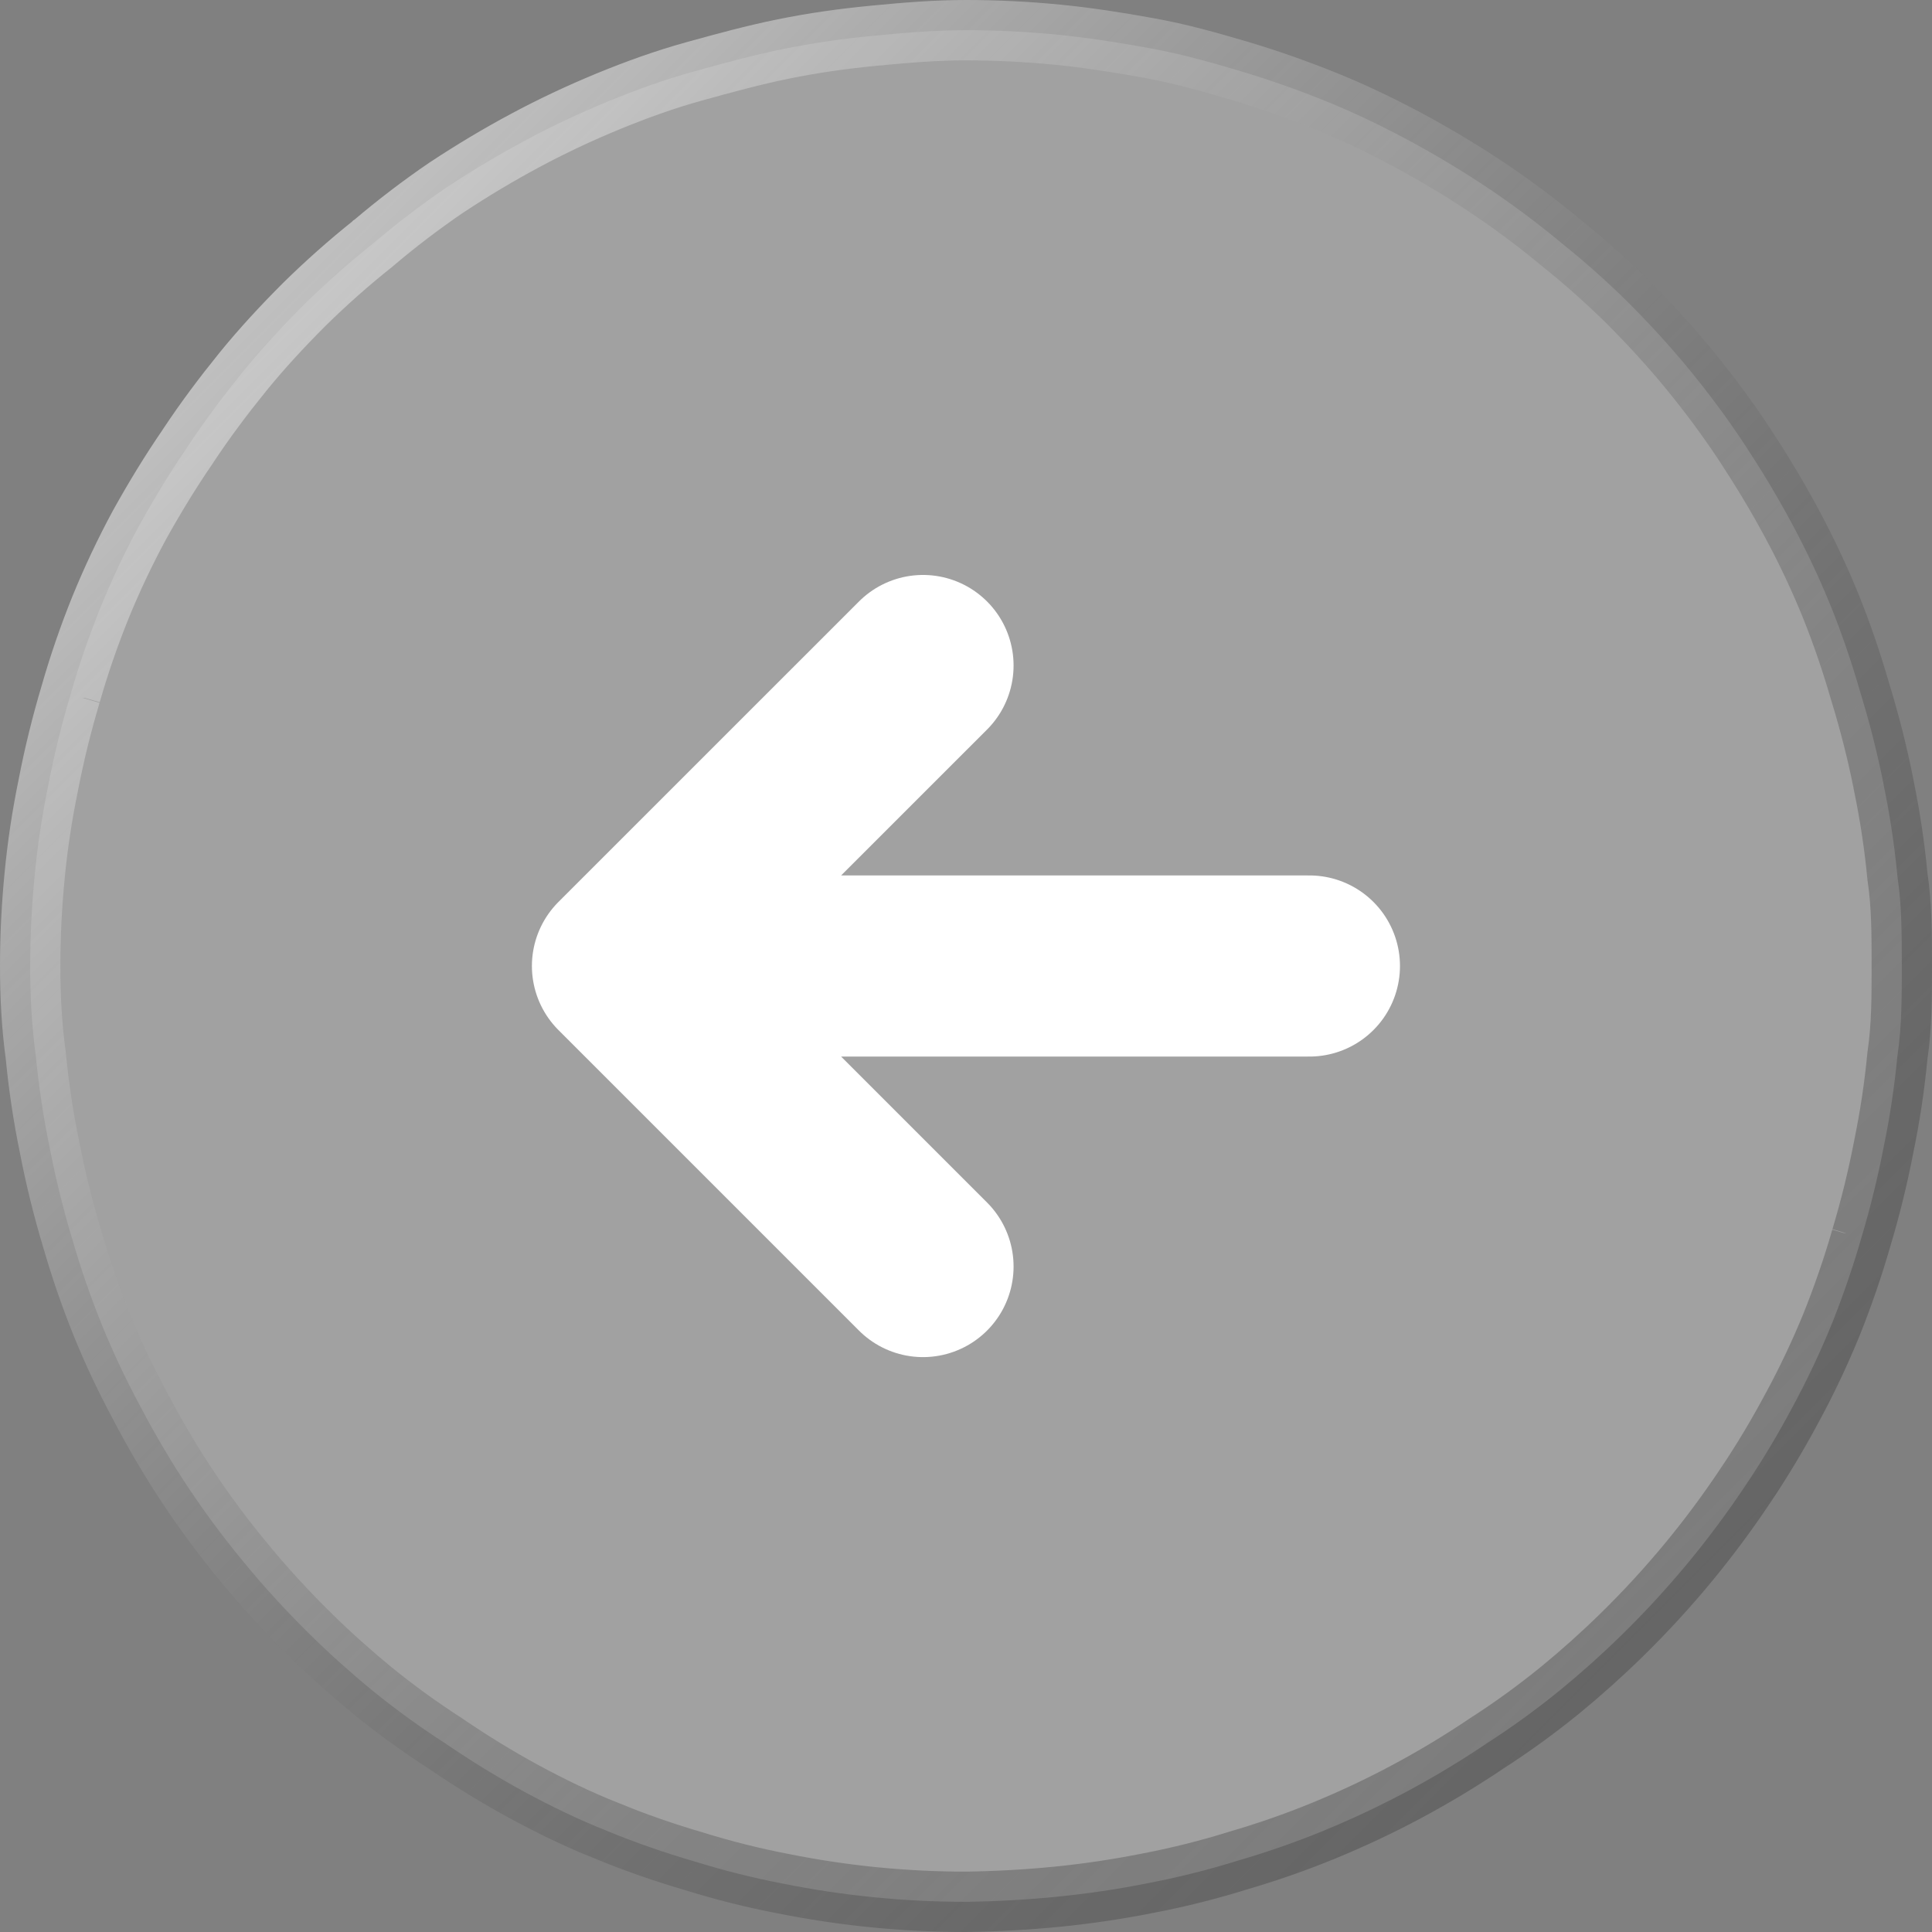
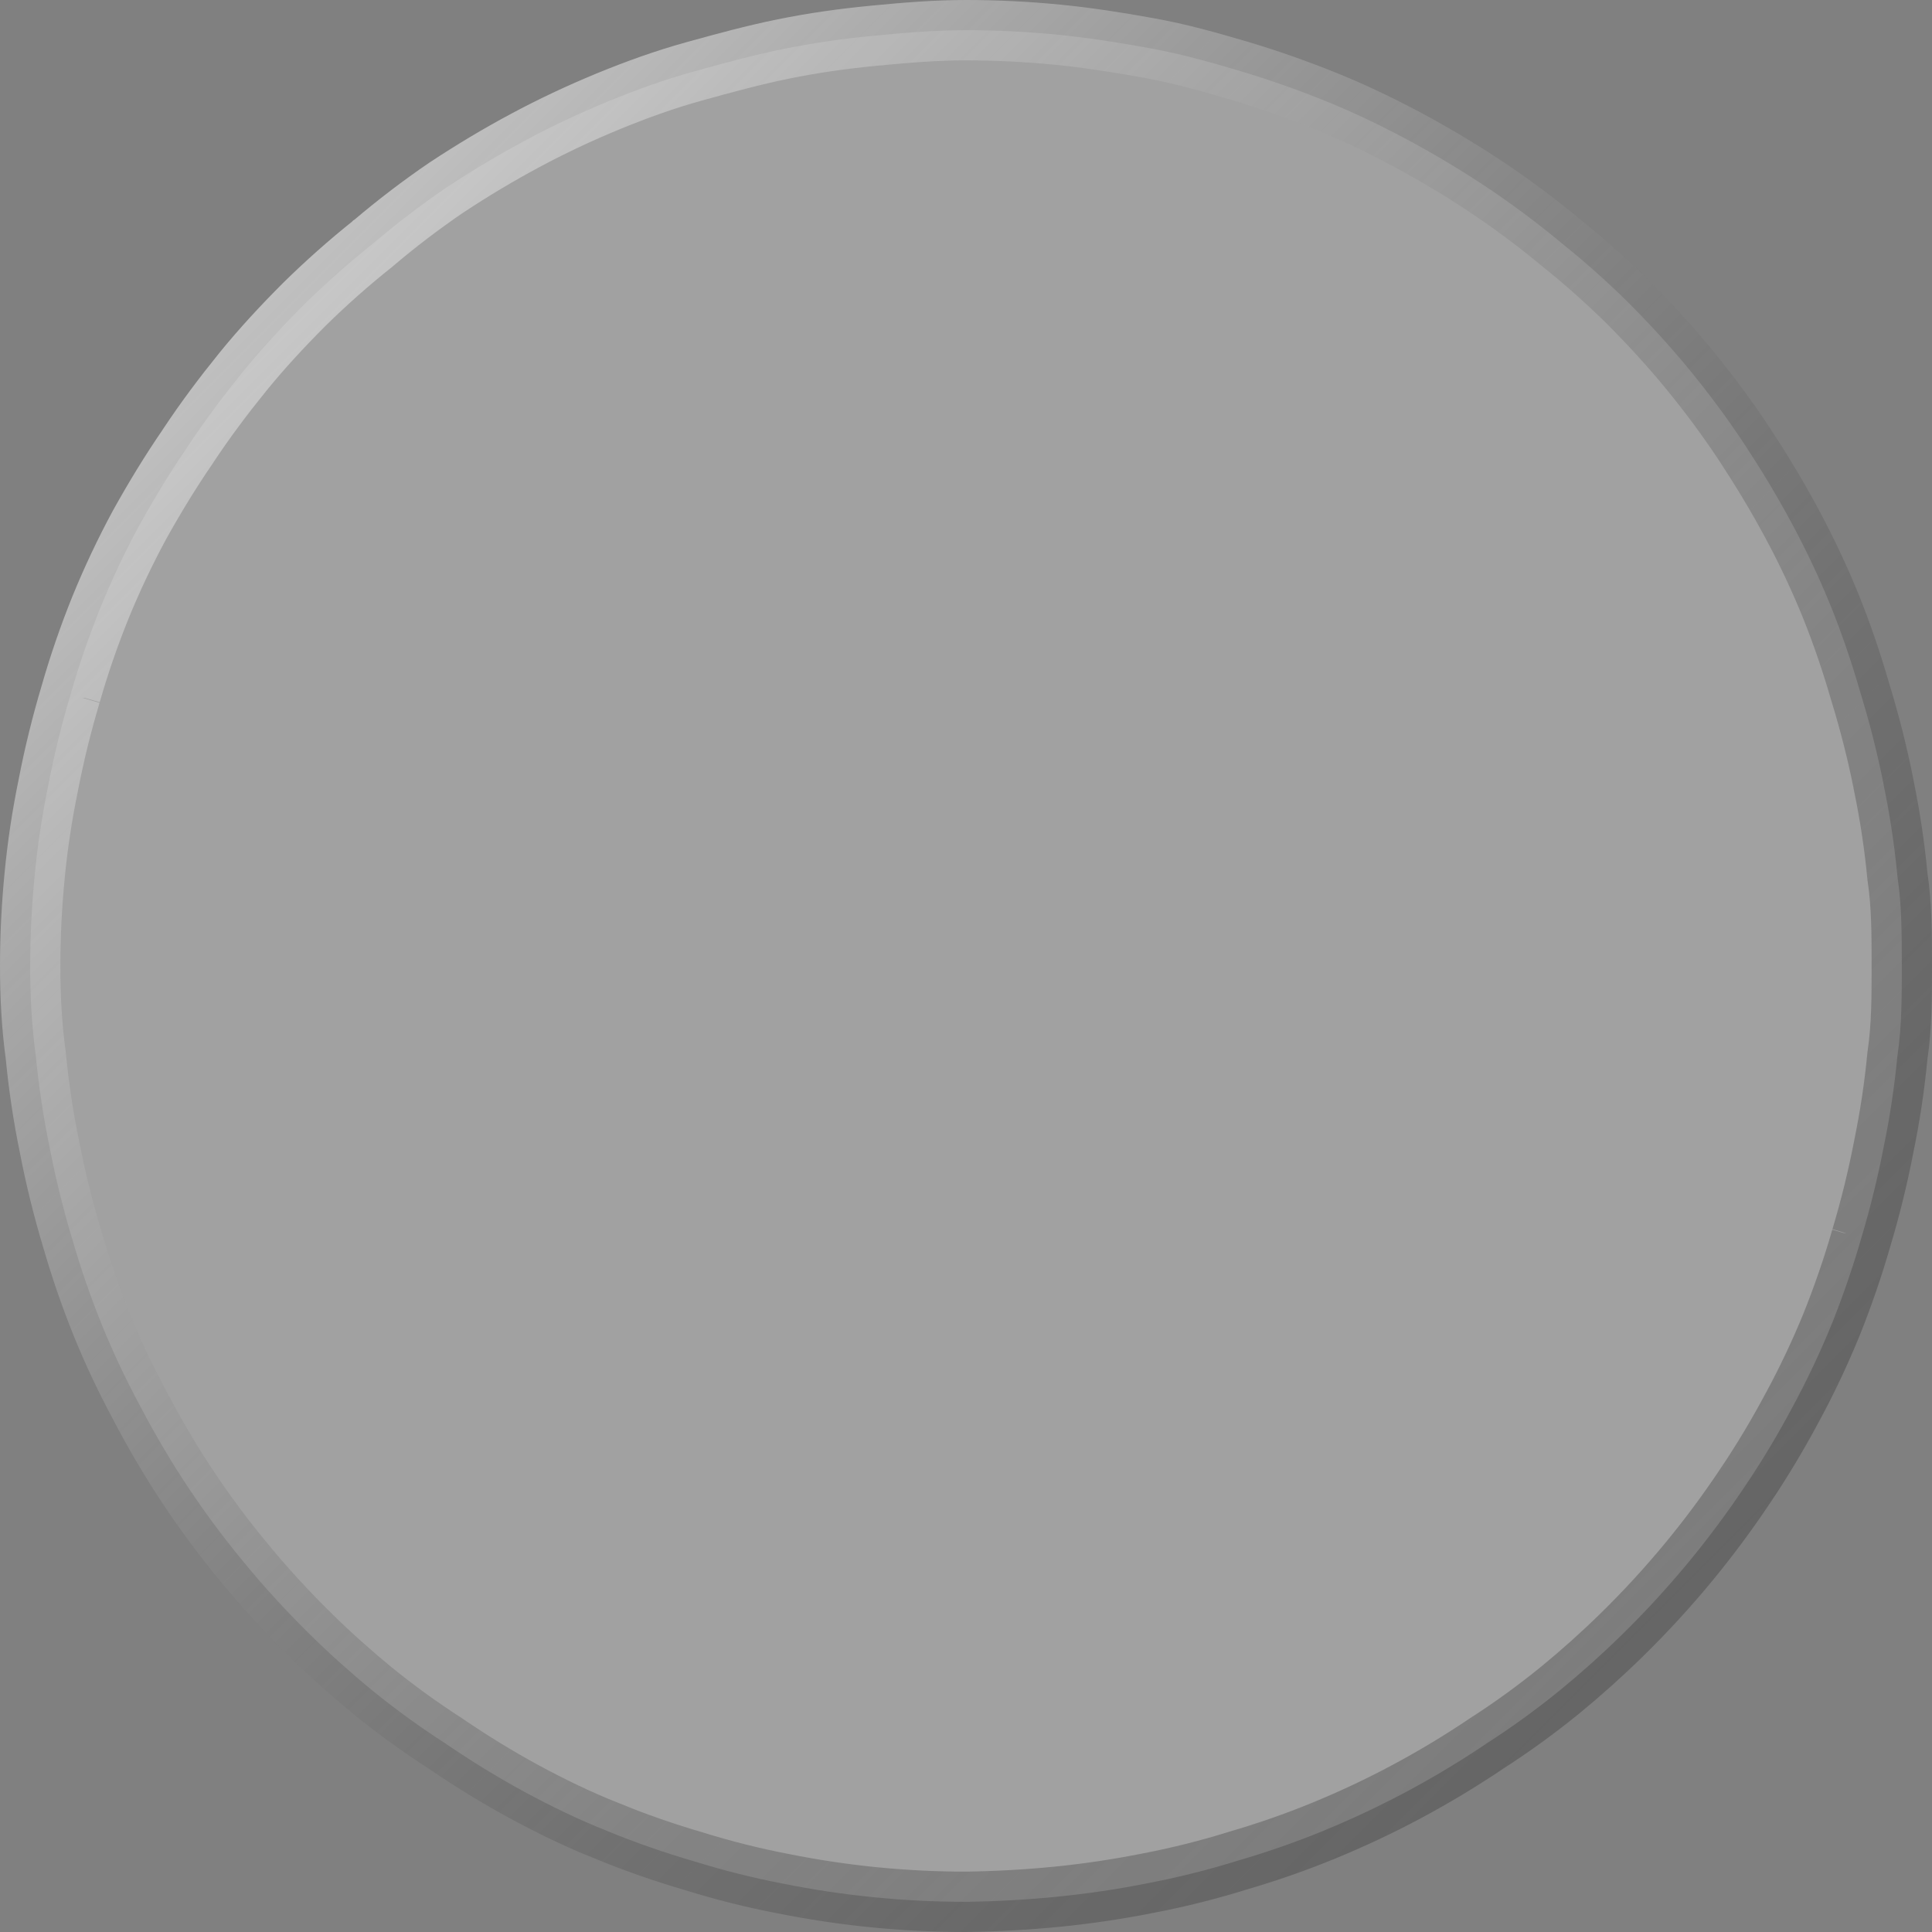
<svg xmlns="http://www.w3.org/2000/svg" width="32" height="32" viewBox="0 0 32 32" fill="none">
  <rect x="0" y="0" width="32" height="32" fill="#808080" stroke="none" />
  <path d="M31.429 17.475L31.427 17.488L31.426 17.5C31.378 18.003 31.302 18.502 31.2 18.996L31.2 18.996L31.199 19.002C31.101 19.508 30.978 20.008 30.83 20.502L30.83 20.501L30.829 20.506C30.689 20.991 30.525 21.467 30.338 21.934C30.147 22.402 29.931 22.859 29.691 23.303L29.689 23.306C29.45 23.755 29.19 24.19 28.908 24.609L28.907 24.61C28.621 25.039 28.314 25.453 27.988 25.85C27.632 26.283 27.253 26.696 26.853 27.087C26.527 27.406 26.186 27.711 25.833 28C25.444 28.316 25.039 28.61 24.618 28.88L24.618 28.88L24.61 28.886C24.189 29.169 23.754 29.431 23.307 29.67L23.307 29.67C22.86 29.91 22.404 30.124 21.931 30.319C21.464 30.511 20.987 30.677 20.503 30.818L20.503 30.818L20.494 30.821C20.011 30.971 19.521 31.094 19.025 31.189L19.021 31.19C18.519 31.29 18.017 31.365 17.515 31.415C17.012 31.465 16.506 31.493 15.997 31.5C15.489 31.5 14.984 31.475 14.48 31.425C13.975 31.375 13.473 31.3 12.975 31.2L12.97 31.199C12.474 31.104 11.984 30.981 11.501 30.831L11.501 30.831L11.492 30.828C11.008 30.687 10.531 30.521 10.064 30.33L10.064 30.329L10.059 30.327C9.575 30.136 9.141 29.923 8.69 29.681C8.245 29.439 7.812 29.174 7.393 28.888L7.393 28.888L7.382 28.88C6.961 28.61 6.556 28.316 6.167 28C5.815 27.711 5.475 27.407 5.15 27.088C4.751 26.697 4.373 26.284 4.018 25.851L4.017 25.849C3.696 25.46 3.394 25.053 3.114 24.632C2.836 24.213 2.575 23.772 2.332 23.309L2.332 23.309L2.329 23.303C2.089 22.859 1.873 22.402 1.683 21.934C1.495 21.467 1.331 20.991 1.192 20.506L1.192 20.506L1.19 20.502C1.042 20.008 0.919 19.508 0.821 19.002L0.821 19.002L0.82 18.996C0.718 18.502 0.643 18.003 0.594 17.5L0.593 17.49L0.592 17.48C0.525 16.992 0.5 16.5 0.5 16C0.5 15.5 0.525 15.001 0.574 14.501L0.574 14.5C0.622 13.997 0.698 13.498 0.8 13.004L0.8 13.004L0.801 12.998C0.899 12.492 1.022 11.992 1.17 11.498L1.17 11.499L1.171 11.493C1.31 11.009 1.474 10.533 1.662 10.067C1.853 9.599 2.068 9.143 2.308 8.699C2.565 8.235 2.832 7.8 3.11 7.395L3.11 7.395L3.114 7.388C3.393 6.966 3.697 6.561 4.02 6.162C4.336 5.773 4.678 5.404 5.041 5.041C5.398 4.69 5.773 4.357 6.164 4.045L6.169 4.04L6.175 4.036C6.564 3.706 6.969 3.396 7.39 3.109C7.814 2.829 8.246 2.569 8.693 2.33C9.14 2.09 9.597 1.875 10.07 1.68C10.544 1.485 11.012 1.317 11.491 1.184C11.995 1.044 12.492 0.909 12.981 0.81C13.469 0.711 13.96 0.641 14.483 0.591C15.019 0.539 15.502 0.5 16 0.5C16.507 0.5 17.014 0.525 17.52 0.575C18.025 0.625 18.503 0.7 19.034 0.796C19.545 0.889 20.001 1.017 20.506 1.166C20.997 1.311 21.49 1.486 21.939 1.667C22.382 1.844 22.863 2.074 23.312 2.314C23.759 2.554 24.193 2.814 24.617 3.095C25.036 3.375 25.441 3.676 25.83 3.998L25.83 3.998L25.837 4.004C26.227 4.316 26.602 4.648 26.959 5C27.32 5.361 27.664 5.736 27.982 6.124C28.302 6.514 28.606 6.923 28.886 7.346C29.168 7.775 29.429 8.205 29.67 8.654L29.671 8.656C29.911 9.1 30.127 9.557 30.318 10.025C30.506 10.492 30.669 10.968 30.808 11.451L30.808 11.451L30.811 11.461C30.967 11.967 31.097 12.481 31.2 13L31.2 13.004C31.302 13.498 31.378 13.997 31.426 14.5L31.427 14.512L31.429 14.525C31.499 14.998 31.5 15.478 31.5 16C31.5 16.522 31.499 17.002 31.429 17.475Z" fill="#EEEEEE" fill-opacity="0.3" />
  <path d="M31.429 17.475L31.427 17.488L31.426 17.5C31.378 18.003 31.302 18.502 31.2 18.996L31.2 18.996L31.199 19.002C31.101 19.508 30.978 20.008 30.83 20.502L30.83 20.501L30.829 20.506C30.689 20.991 30.525 21.467 30.338 21.934C30.147 22.402 29.931 22.859 29.691 23.303L29.689 23.306C29.45 23.755 29.19 24.19 28.908 24.609L28.907 24.61C28.621 25.039 28.314 25.453 27.988 25.85C27.632 26.283 27.253 26.696 26.853 27.087C26.527 27.406 26.186 27.711 25.833 28C25.444 28.316 25.039 28.61 24.618 28.88L24.618 28.88L24.61 28.886C24.189 29.169 23.754 29.431 23.307 29.67L23.307 29.67C22.86 29.91 22.404 30.124 21.931 30.319C21.464 30.511 20.987 30.677 20.503 30.818L20.503 30.818L20.494 30.821C20.011 30.971 19.521 31.094 19.025 31.189L19.021 31.19C18.519 31.29 18.017 31.365 17.515 31.415C17.012 31.465 16.506 31.493 15.997 31.5C15.489 31.5 14.984 31.475 14.48 31.425C13.975 31.375 13.473 31.3 12.975 31.2L12.97 31.199C12.474 31.104 11.984 30.981 11.501 30.831L11.501 30.831L11.492 30.828C11.008 30.687 10.531 30.521 10.064 30.33L10.064 30.329L10.059 30.327C9.575 30.136 9.141 29.923 8.69 29.681C8.245 29.439 7.812 29.174 7.393 28.888L7.393 28.888L7.382 28.88C6.961 28.61 6.556 28.316 6.167 28C5.815 27.711 5.475 27.407 5.15 27.088C4.751 26.697 4.373 26.284 4.018 25.851L4.017 25.849C3.696 25.46 3.394 25.053 3.114 24.632C2.836 24.213 2.575 23.772 2.332 23.309L2.332 23.309L2.329 23.303C2.089 22.859 1.873 22.402 1.683 21.934C1.495 21.467 1.331 20.991 1.192 20.506L1.192 20.506L1.19 20.502C1.042 20.008 0.919 19.508 0.821 19.002L0.821 19.002L0.82 18.996C0.718 18.502 0.643 18.003 0.594 17.5L0.593 17.49L0.592 17.48C0.525 16.992 0.5 16.5 0.5 16C0.5 15.5 0.525 15.001 0.574 14.501L0.574 14.5C0.622 13.997 0.698 13.498 0.8 13.004L0.8 13.004L0.801 12.998C0.899 12.492 1.022 11.992 1.17 11.498L1.17 11.499L1.171 11.493C1.31 11.009 1.474 10.533 1.662 10.067C1.853 9.599 2.068 9.143 2.308 8.699C2.565 8.235 2.832 7.8 3.11 7.395L3.11 7.395L3.114 7.388C3.393 6.966 3.697 6.561 4.02 6.162C4.336 5.773 4.678 5.404 5.041 5.041C5.398 4.69 5.773 4.357 6.164 4.045L6.169 4.04L6.175 4.036C6.564 3.706 6.969 3.396 7.39 3.109C7.814 2.829 8.246 2.569 8.693 2.33C9.14 2.09 9.597 1.875 10.07 1.68C10.544 1.485 11.012 1.317 11.491 1.184C11.995 1.044 12.492 0.909 12.981 0.81C13.469 0.711 13.96 0.641 14.483 0.591C15.019 0.539 15.502 0.5 16 0.5C16.507 0.5 17.014 0.525 17.52 0.575C18.025 0.625 18.503 0.7 19.034 0.796C19.545 0.889 20.001 1.017 20.506 1.166C20.997 1.311 21.49 1.486 21.939 1.667C22.382 1.844 22.863 2.074 23.312 2.314C23.759 2.554 24.193 2.814 24.617 3.095C25.036 3.375 25.441 3.676 25.83 3.998L25.83 3.998L25.837 4.004C26.227 4.316 26.602 4.648 26.959 5C27.32 5.361 27.664 5.736 27.982 6.124C28.302 6.514 28.606 6.923 28.886 7.346C29.168 7.775 29.429 8.205 29.67 8.654L29.671 8.656C29.911 9.1 30.127 9.557 30.318 10.025C30.506 10.492 30.669 10.968 30.808 11.451L30.808 11.451L30.811 11.461C30.967 11.967 31.097 12.481 31.2 13L31.2 13.004C31.302 13.498 31.378 13.997 31.426 14.5L31.427 14.512L31.429 14.525C31.499 14.998 31.5 15.478 31.5 16C31.5 16.522 31.499 17.002 31.429 17.475Z" stroke="url(#paint0_linear_275_6092)" style="mix-blend-mode:overlay" />
-   <path d="M21.688 16H10.31M15.288 20.978L10.31 16L15.288 11.023" stroke="white" stroke-width="3" stroke-linecap="round" stroke-linejoin="round" />
  <defs>
    <linearGradient id="paint0_linear_275_6092" x1="0" y1="0" x2="32" y2="32" gradientUnits="userSpaceOnUse">
      <stop stop-color="white" stop-opacity="0.8" />
      <stop offset="1" stop-opacity="0.2" />
    </linearGradient>
  </defs>
</svg>